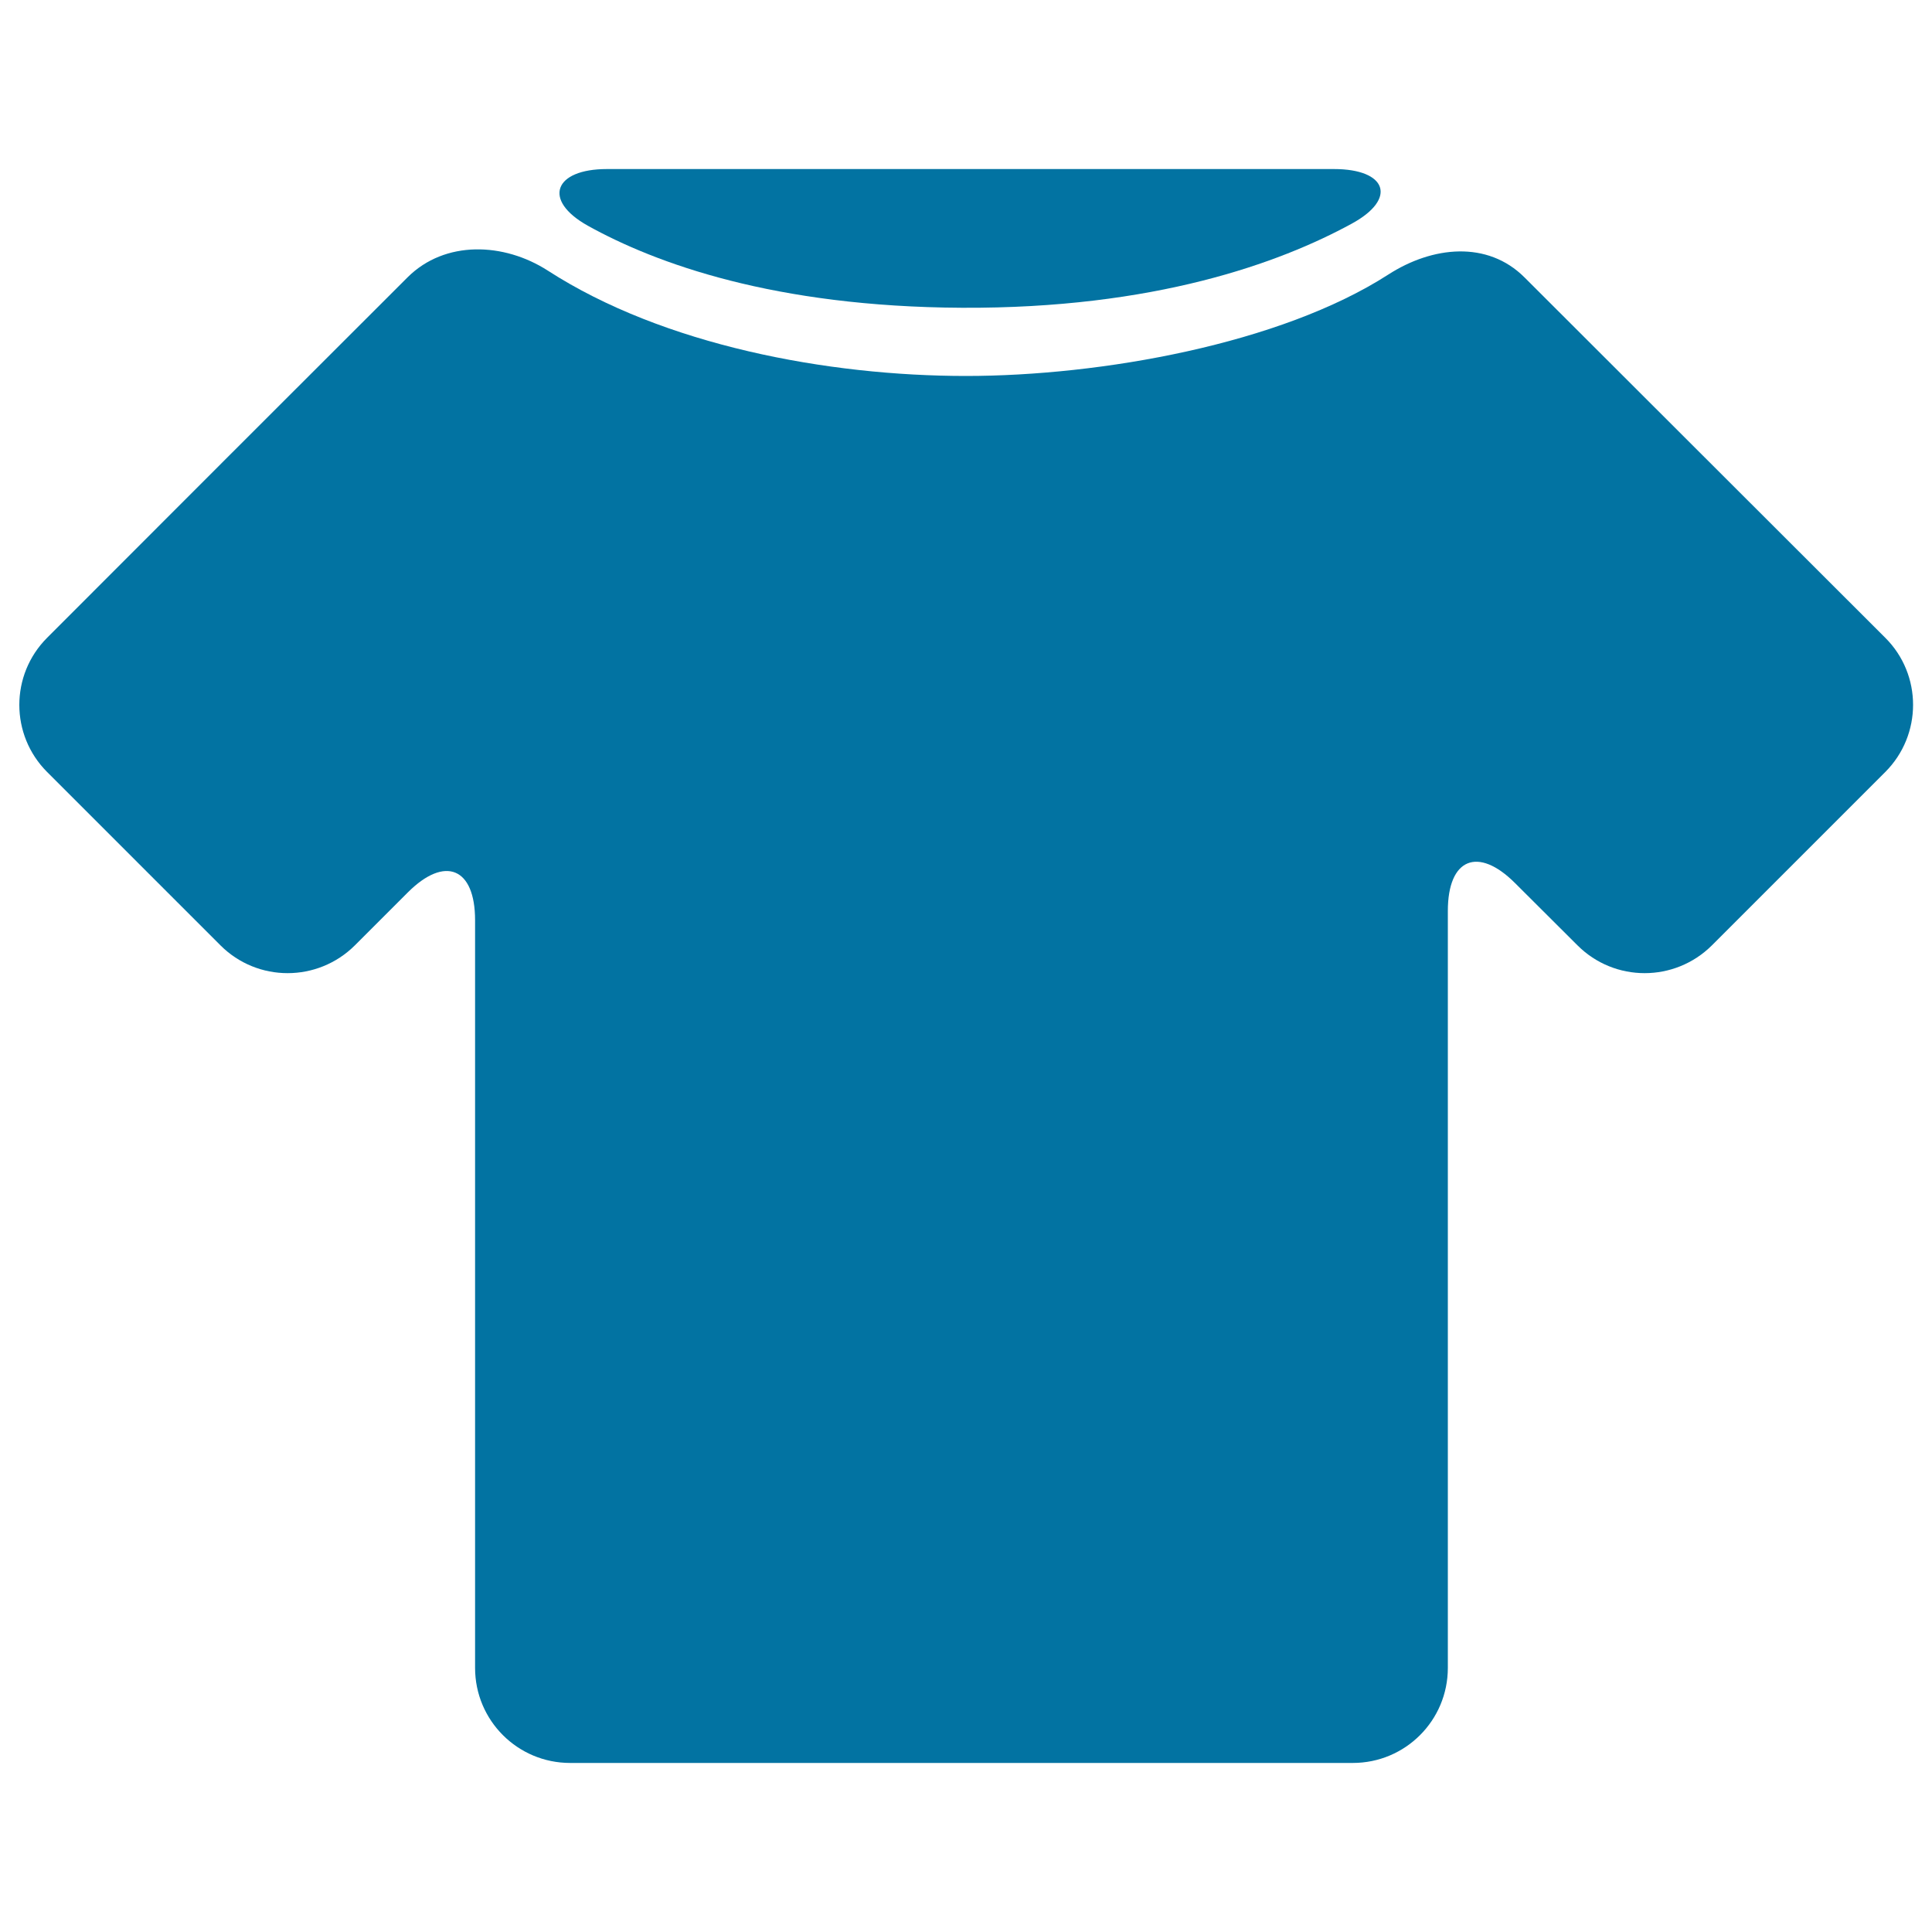
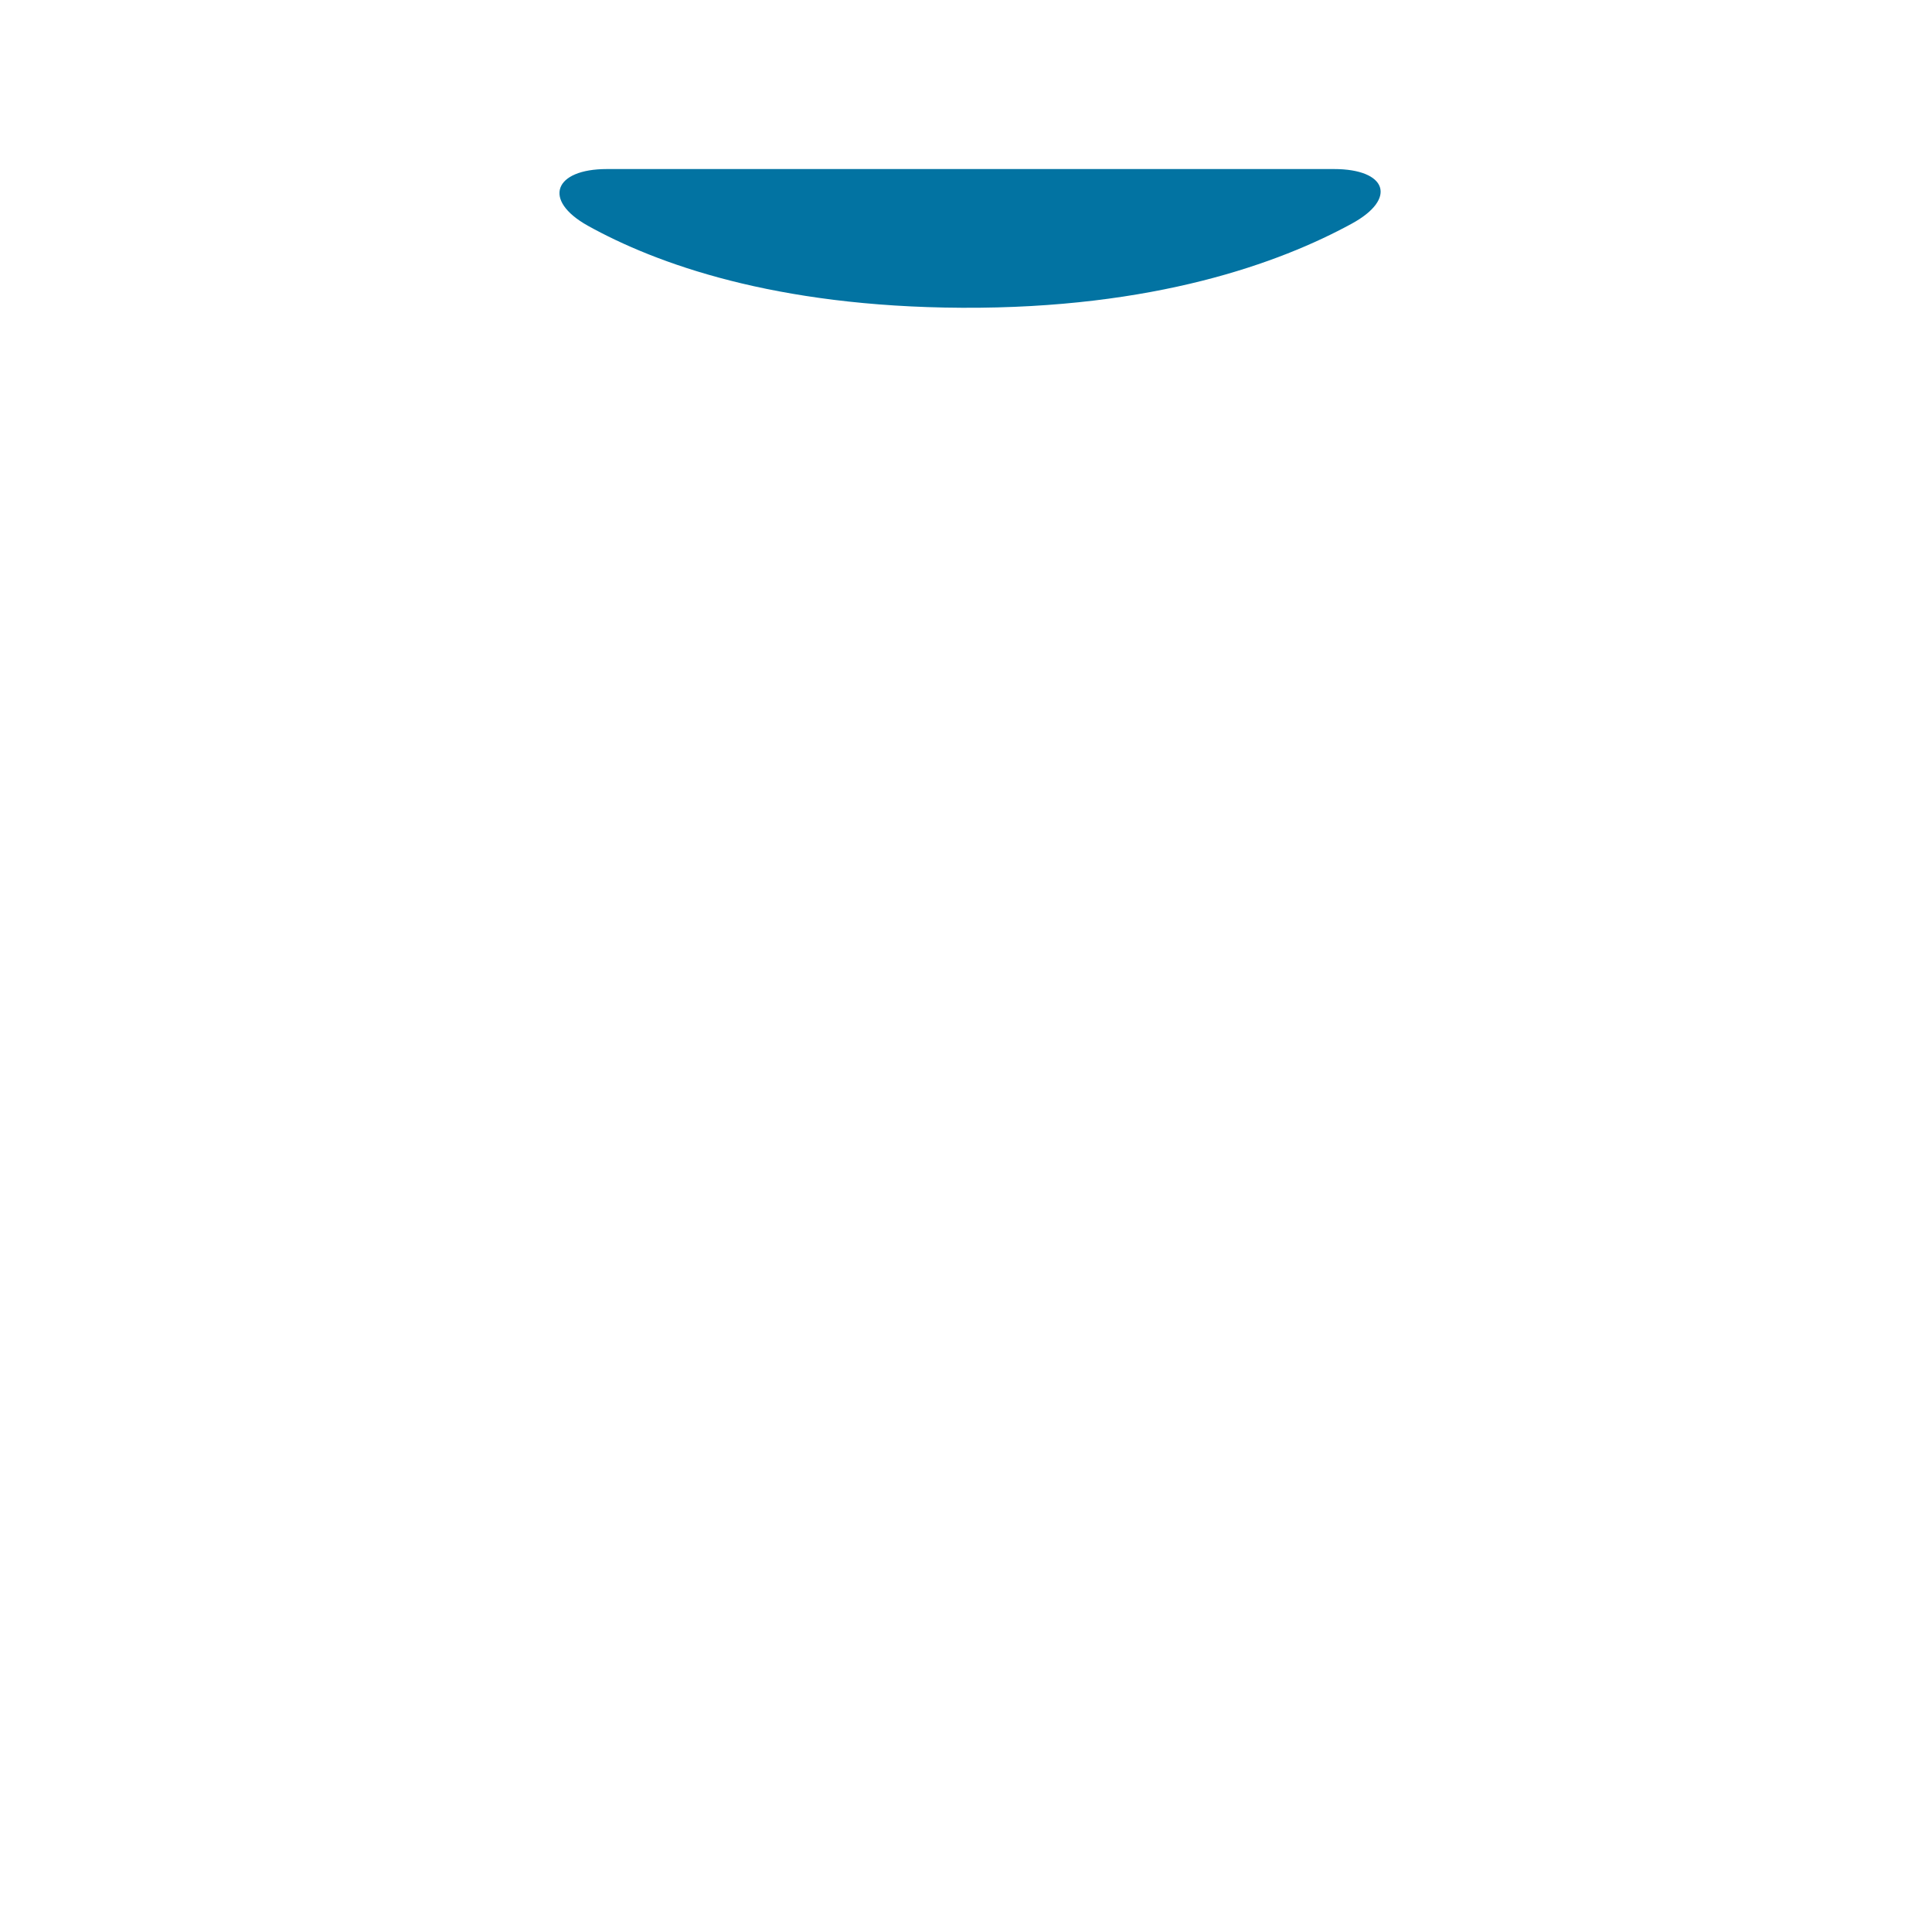
<svg xmlns="http://www.w3.org/2000/svg" viewBox="0 0 1000 1000" style="fill:#0273a2">
  <title>Store T shirt SVG icon</title>
  <g>
-     <path d="M718.6,142.1c-55.9,36-148.9,52.5-218.6,52.5c-71.5,0-156.6-15.9-216.4-54.5c-22.8-14.7-53.3-15.8-72.6,3.4C162,192.4,73.3,281.1,24.4,330.1c-19.2,19.2-19.2,50.3,0,69.5l89.7,89.7c19.2,19.2,50.3,19.2,69.6,0l27.4-27.4c19.2-19.2,34.8-12.8,34.8,14.4v387c0,27.2,22,49.2,49.2,49.2h405.1c27.2,0,49.2-22,49.2-49.2V471.5c0-27.2,15.6-33.6,34.8-14.4l32.3,32.2c19.2,19.2,50.3,19.2,69.6,0l89.7-89.7c19.2-19.2,19.2-50.4,0-69.5L789.1,143.6C769.9,124.4,741.4,127.4,718.6,142.1z" />
    <path d="M314.1,87.5h376.4c27.2,0,33,15.3,9.1,28.3c-37.2,20.3-102.1,44-201.7,43.5c-97.1-0.5-158.4-22.9-193.7-42.5C280.5,103.5,286.9,87.5,314.1,87.5z" />
  </g>
</svg>